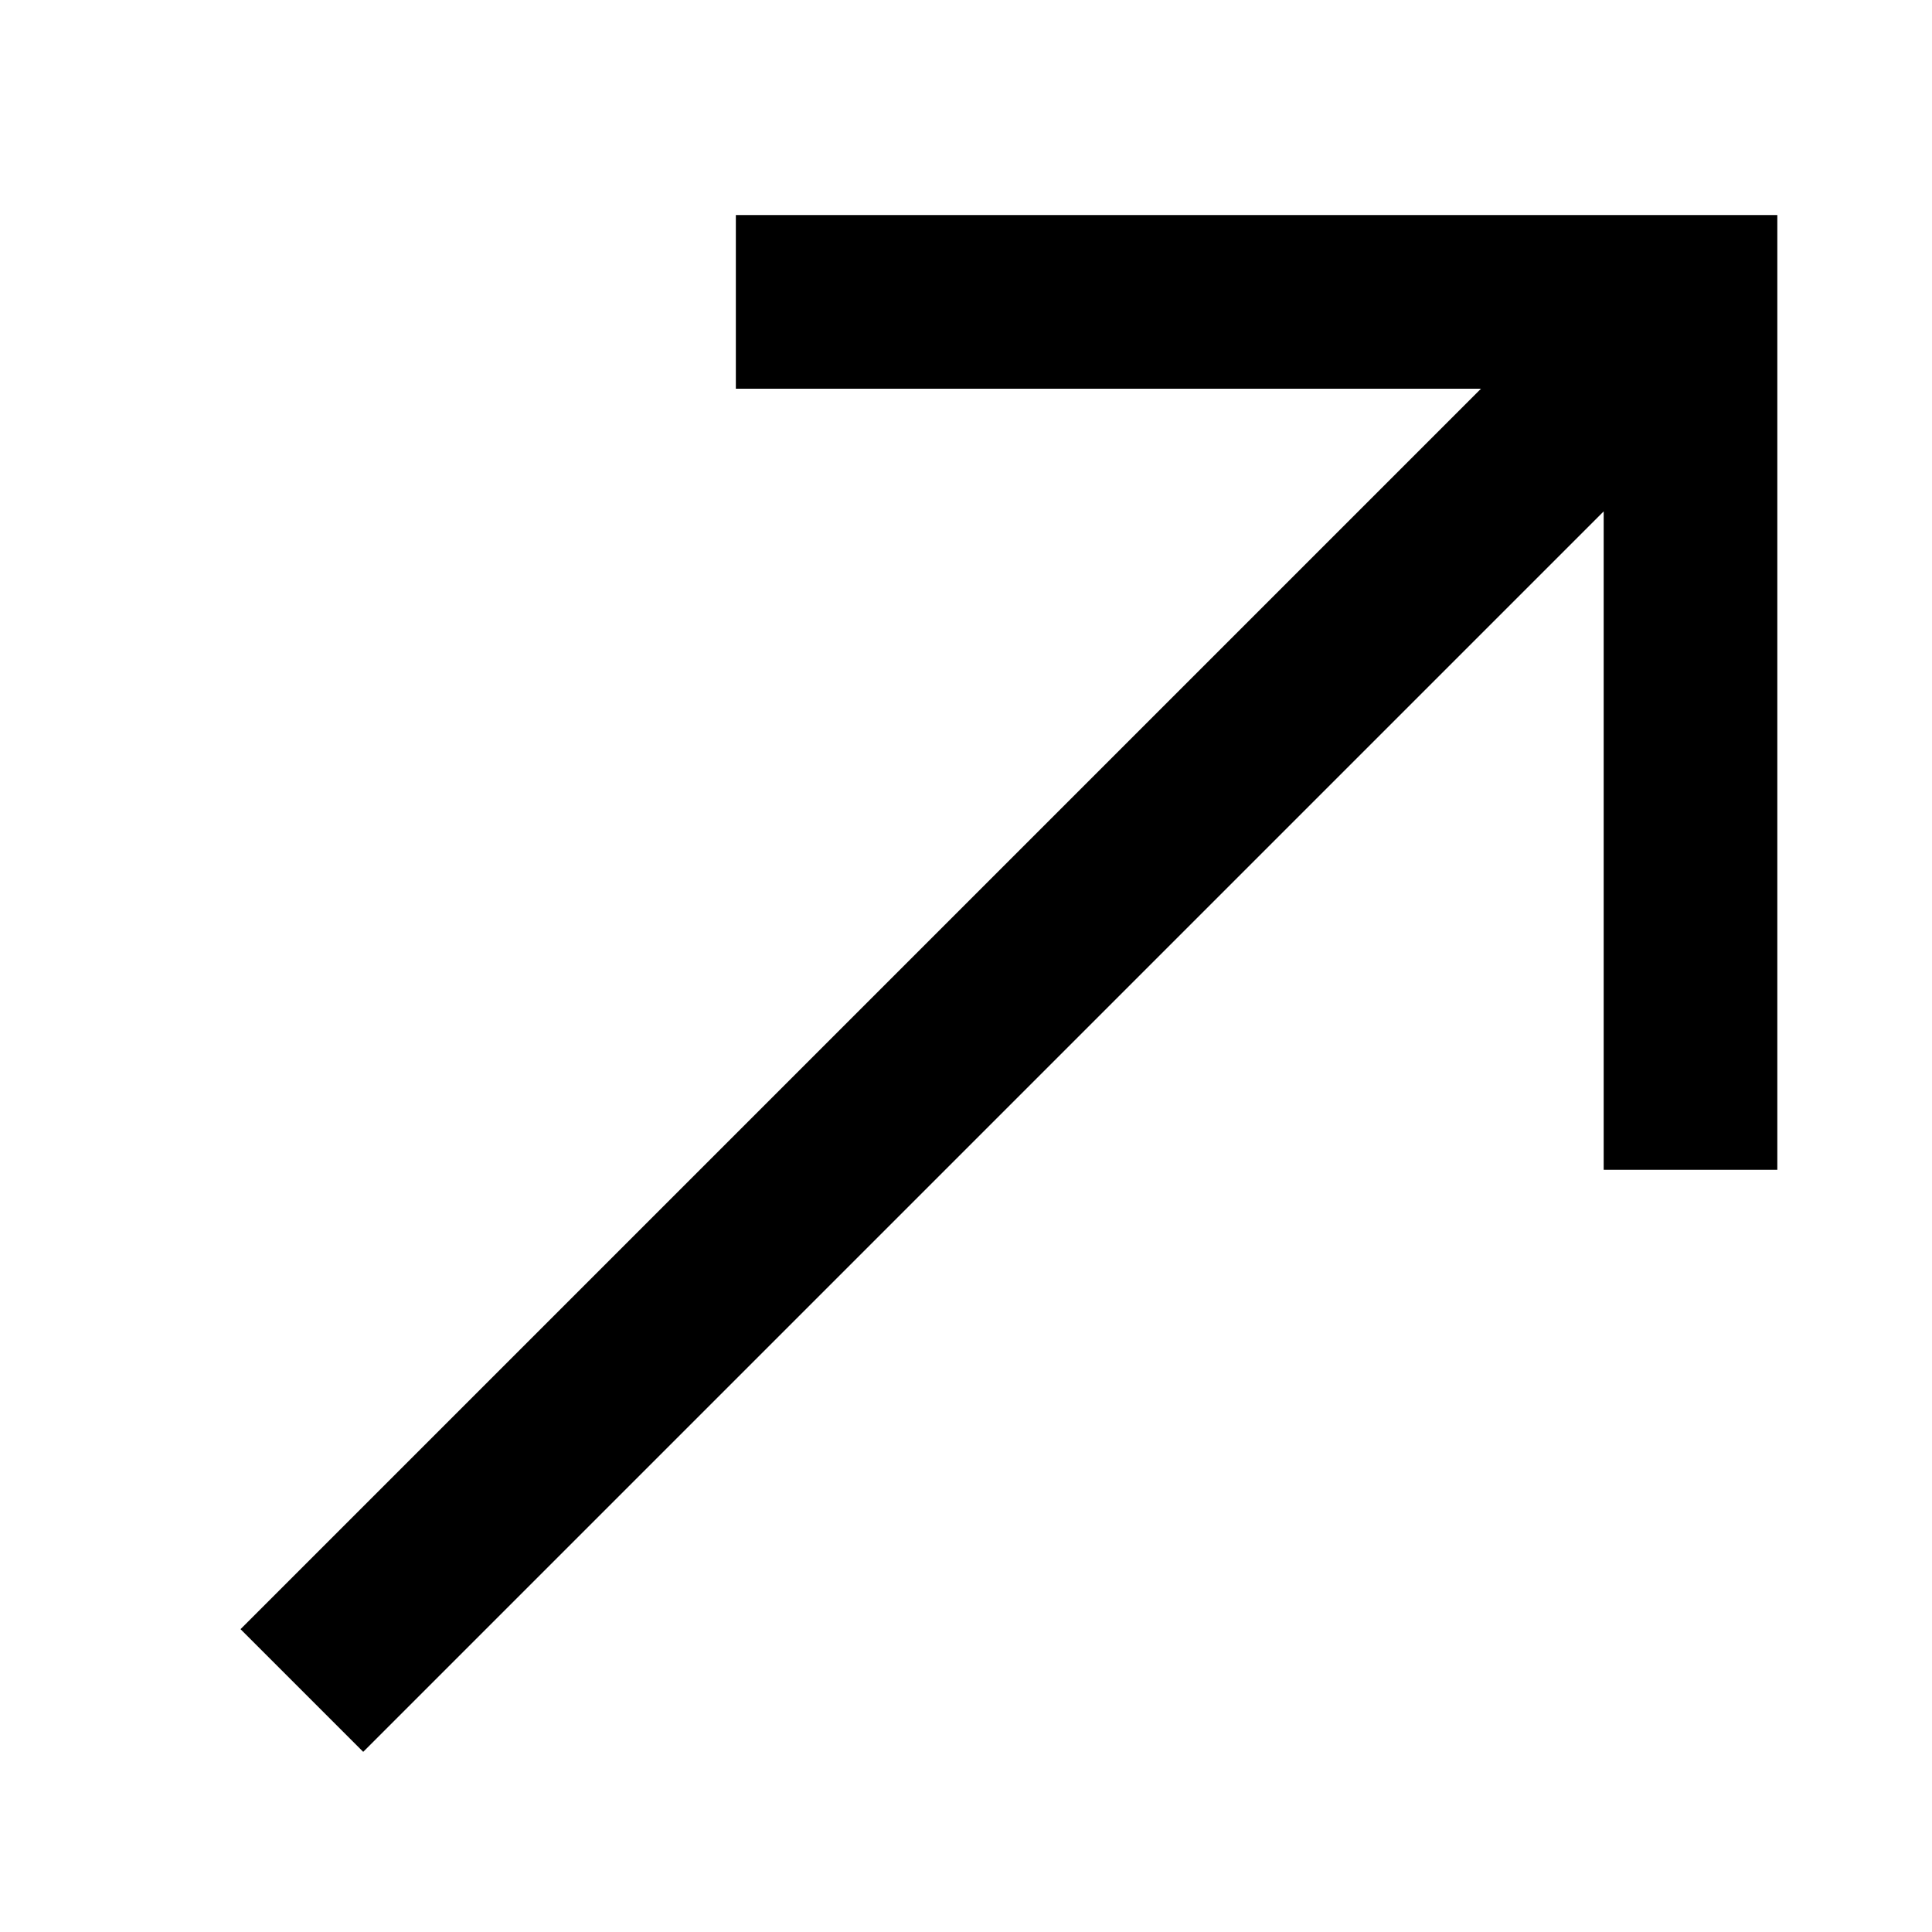
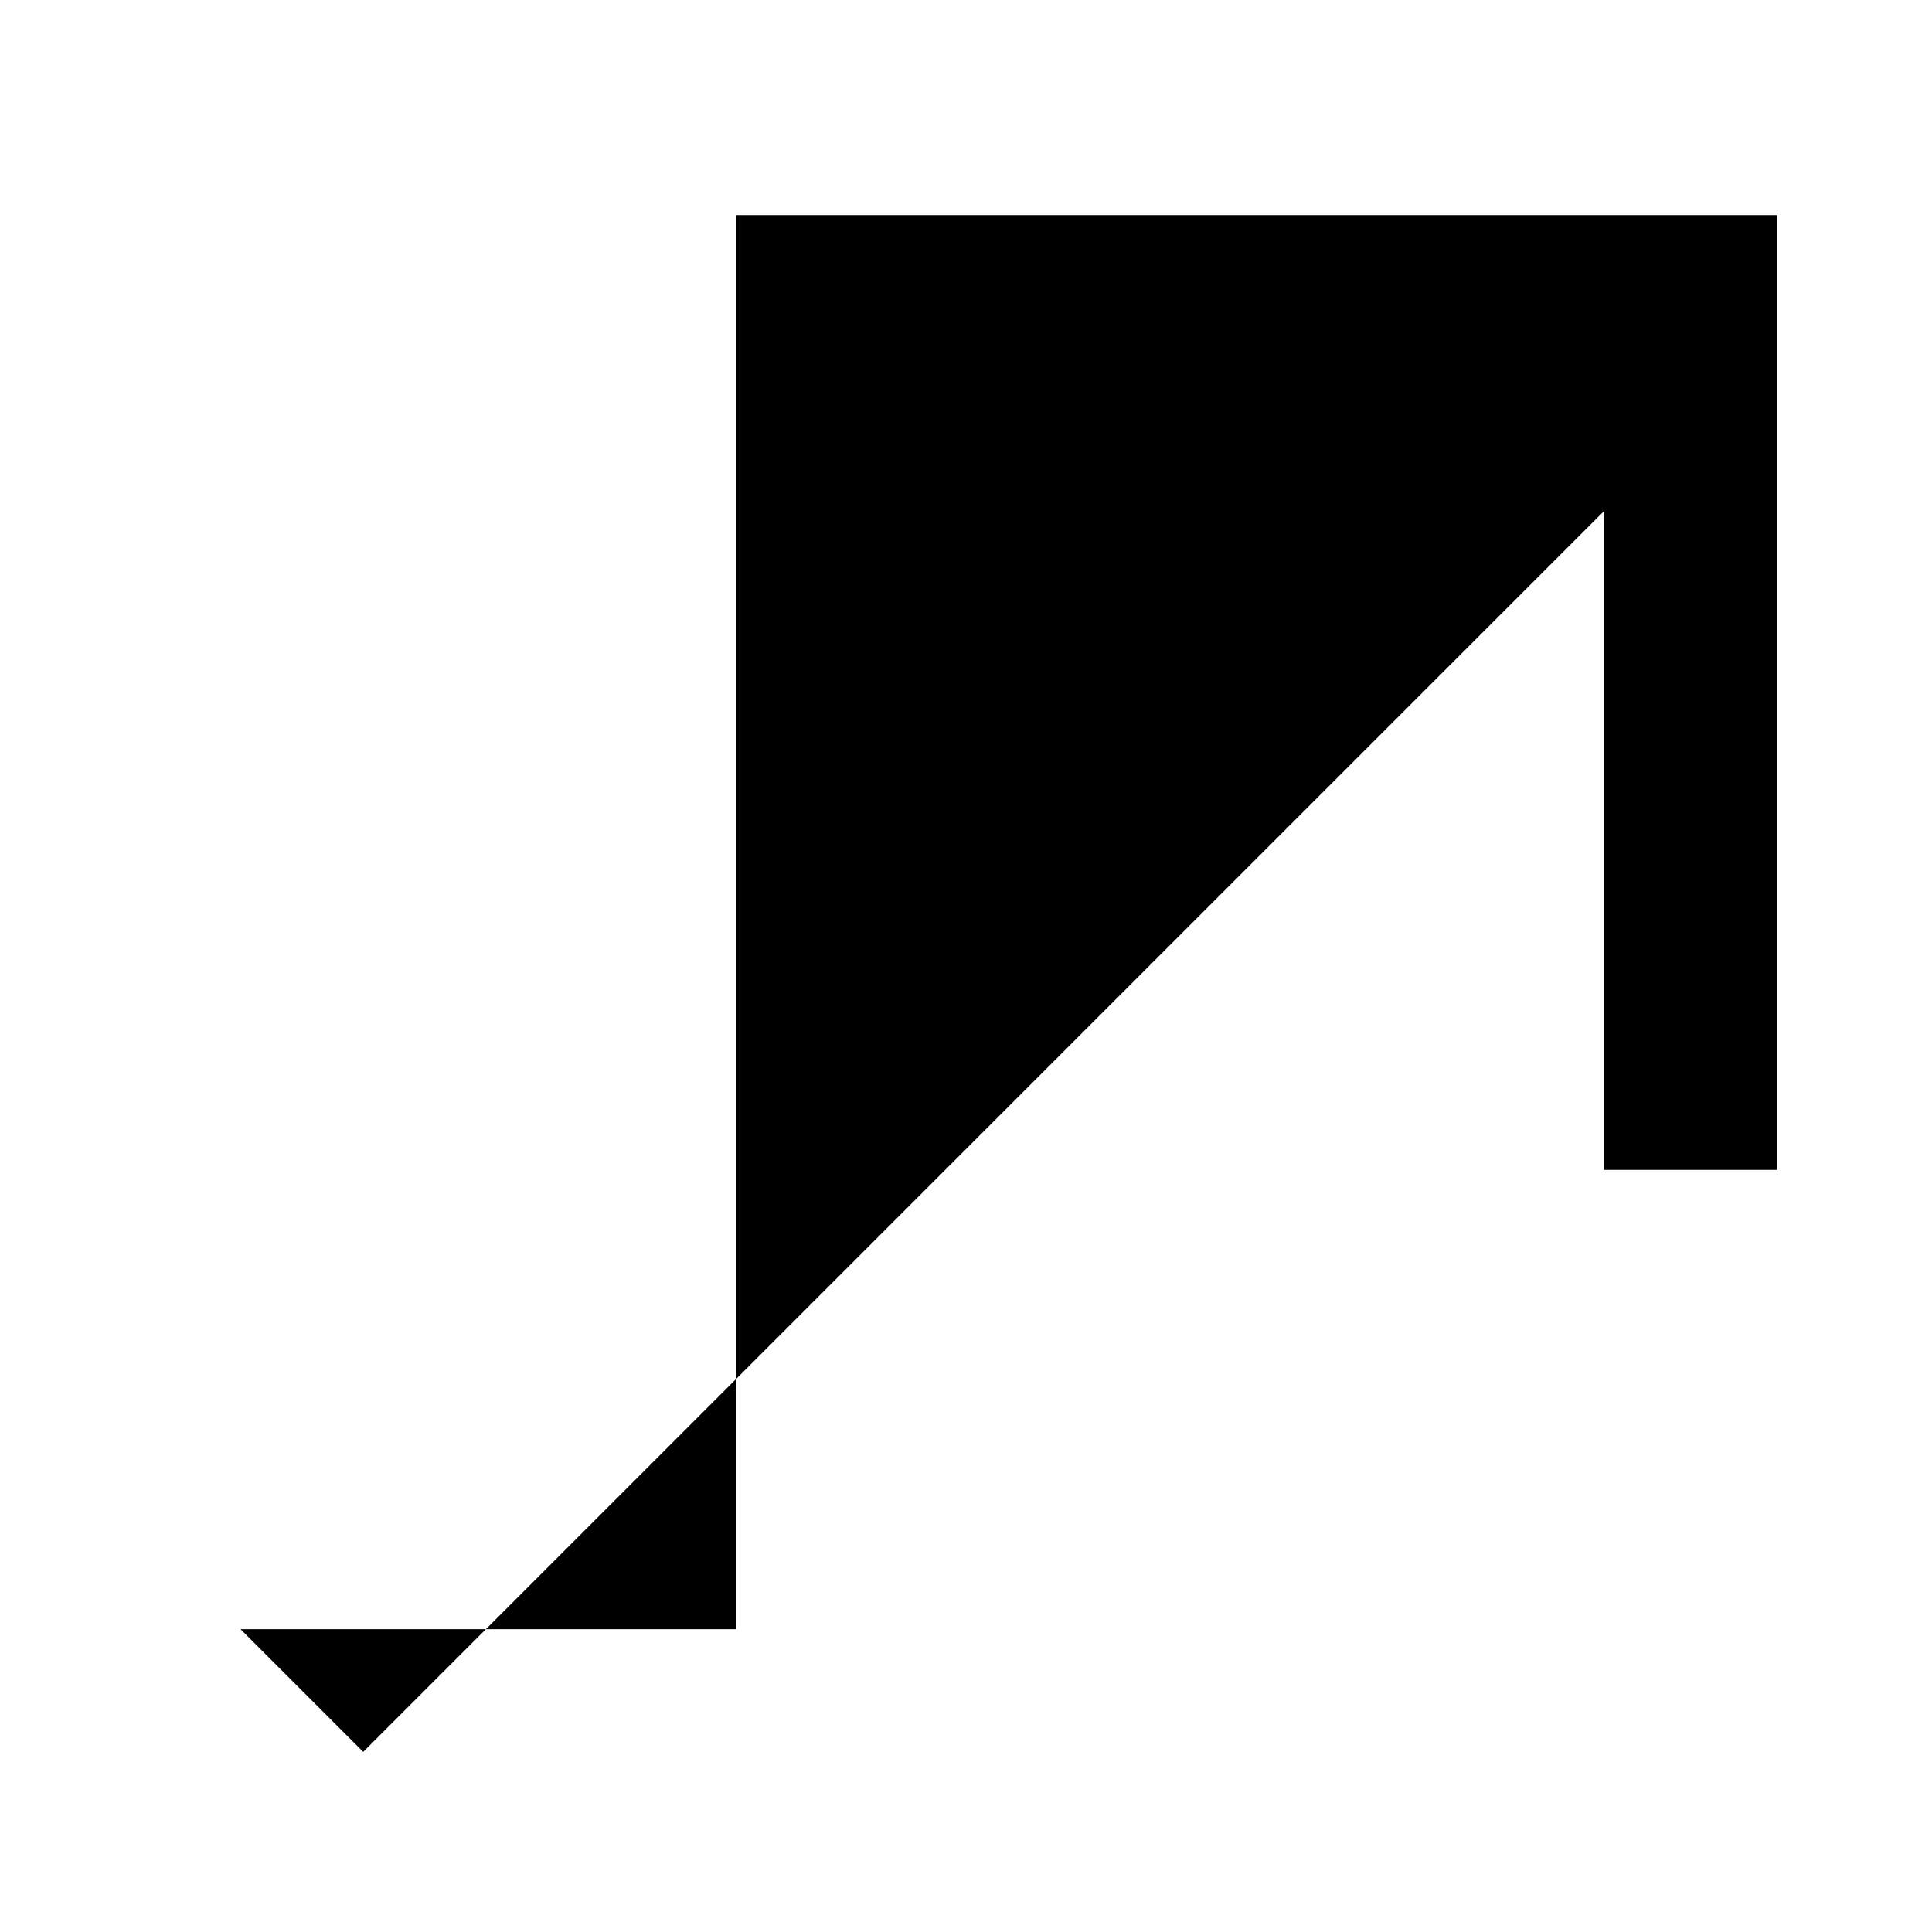
<svg xmlns="http://www.w3.org/2000/svg" width="16" height="16" viewBox="0 0 16 16" fill="none">
-   <path fill-rule="evenodd" clip-rule="evenodd" d="M6.094 1.781H14.719V9.688H13.281V4.235L3.008 14.508L1.992 13.492L12.265 3.219H6.094V1.781Z" fill="black" />
+   <path fill-rule="evenodd" clip-rule="evenodd" d="M6.094 1.781H14.719V9.688H13.281V4.235L3.008 14.508L1.992 13.492H6.094V1.781Z" fill="black" />
</svg>